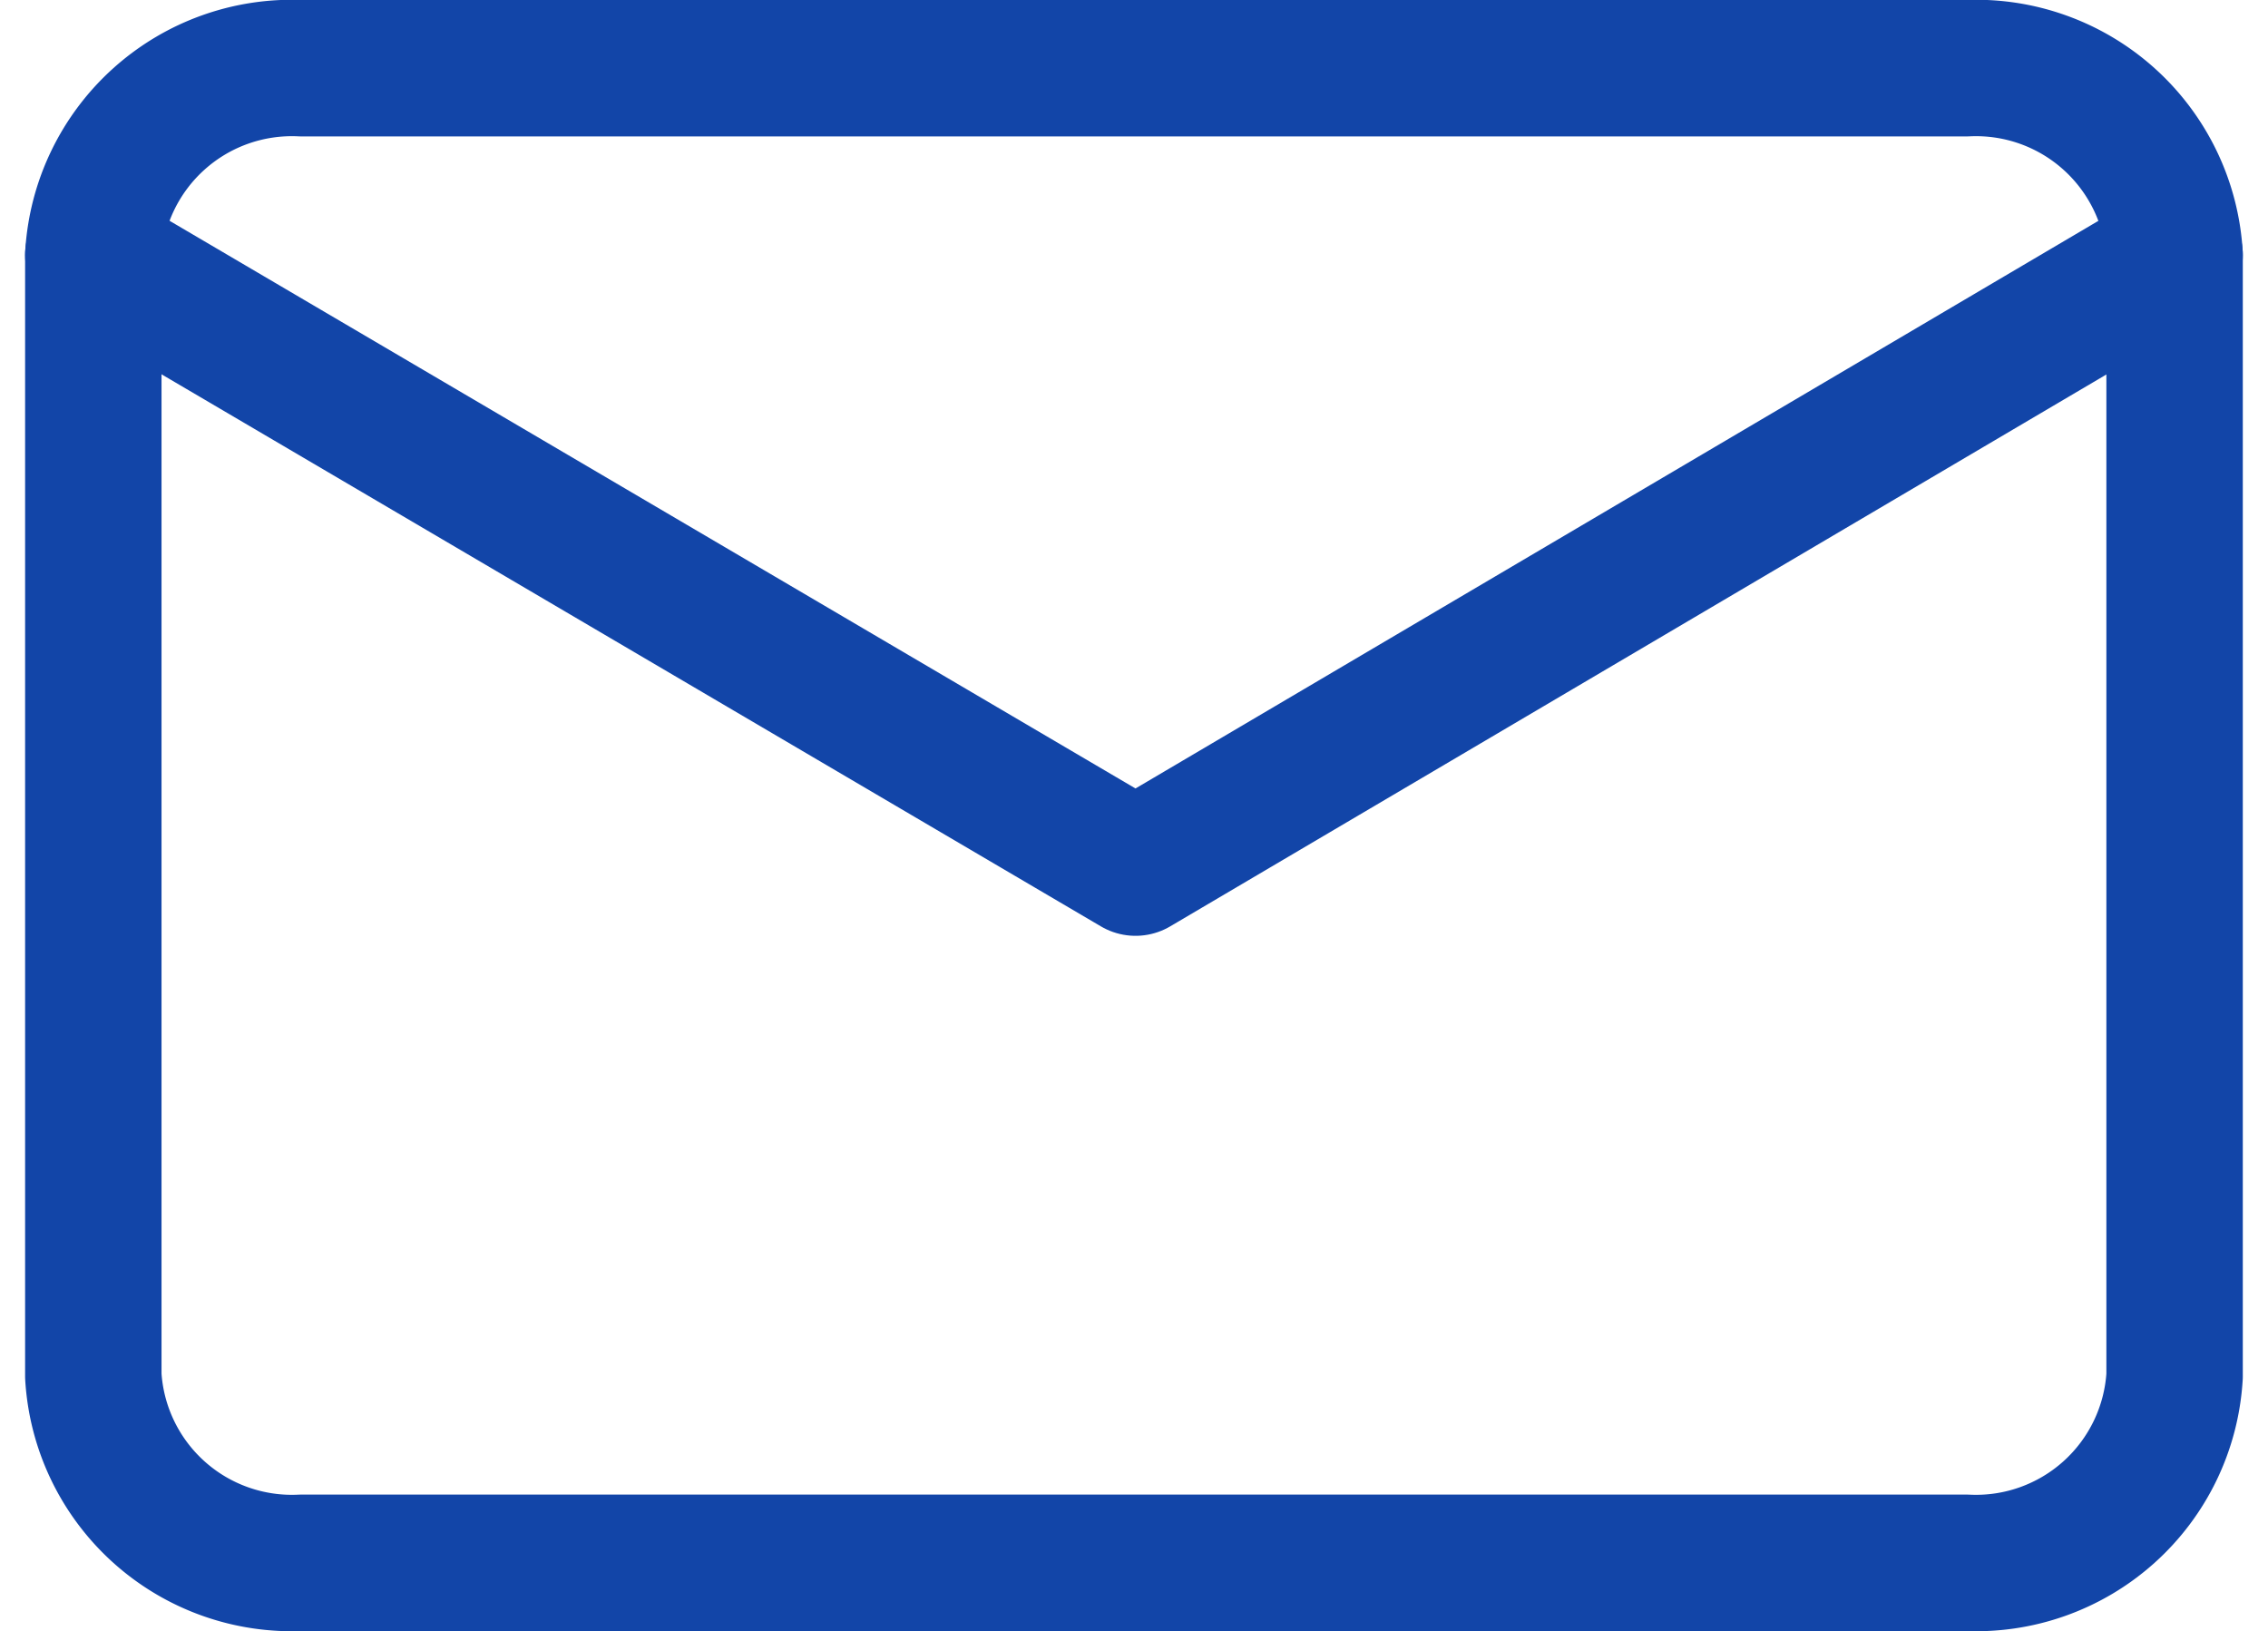
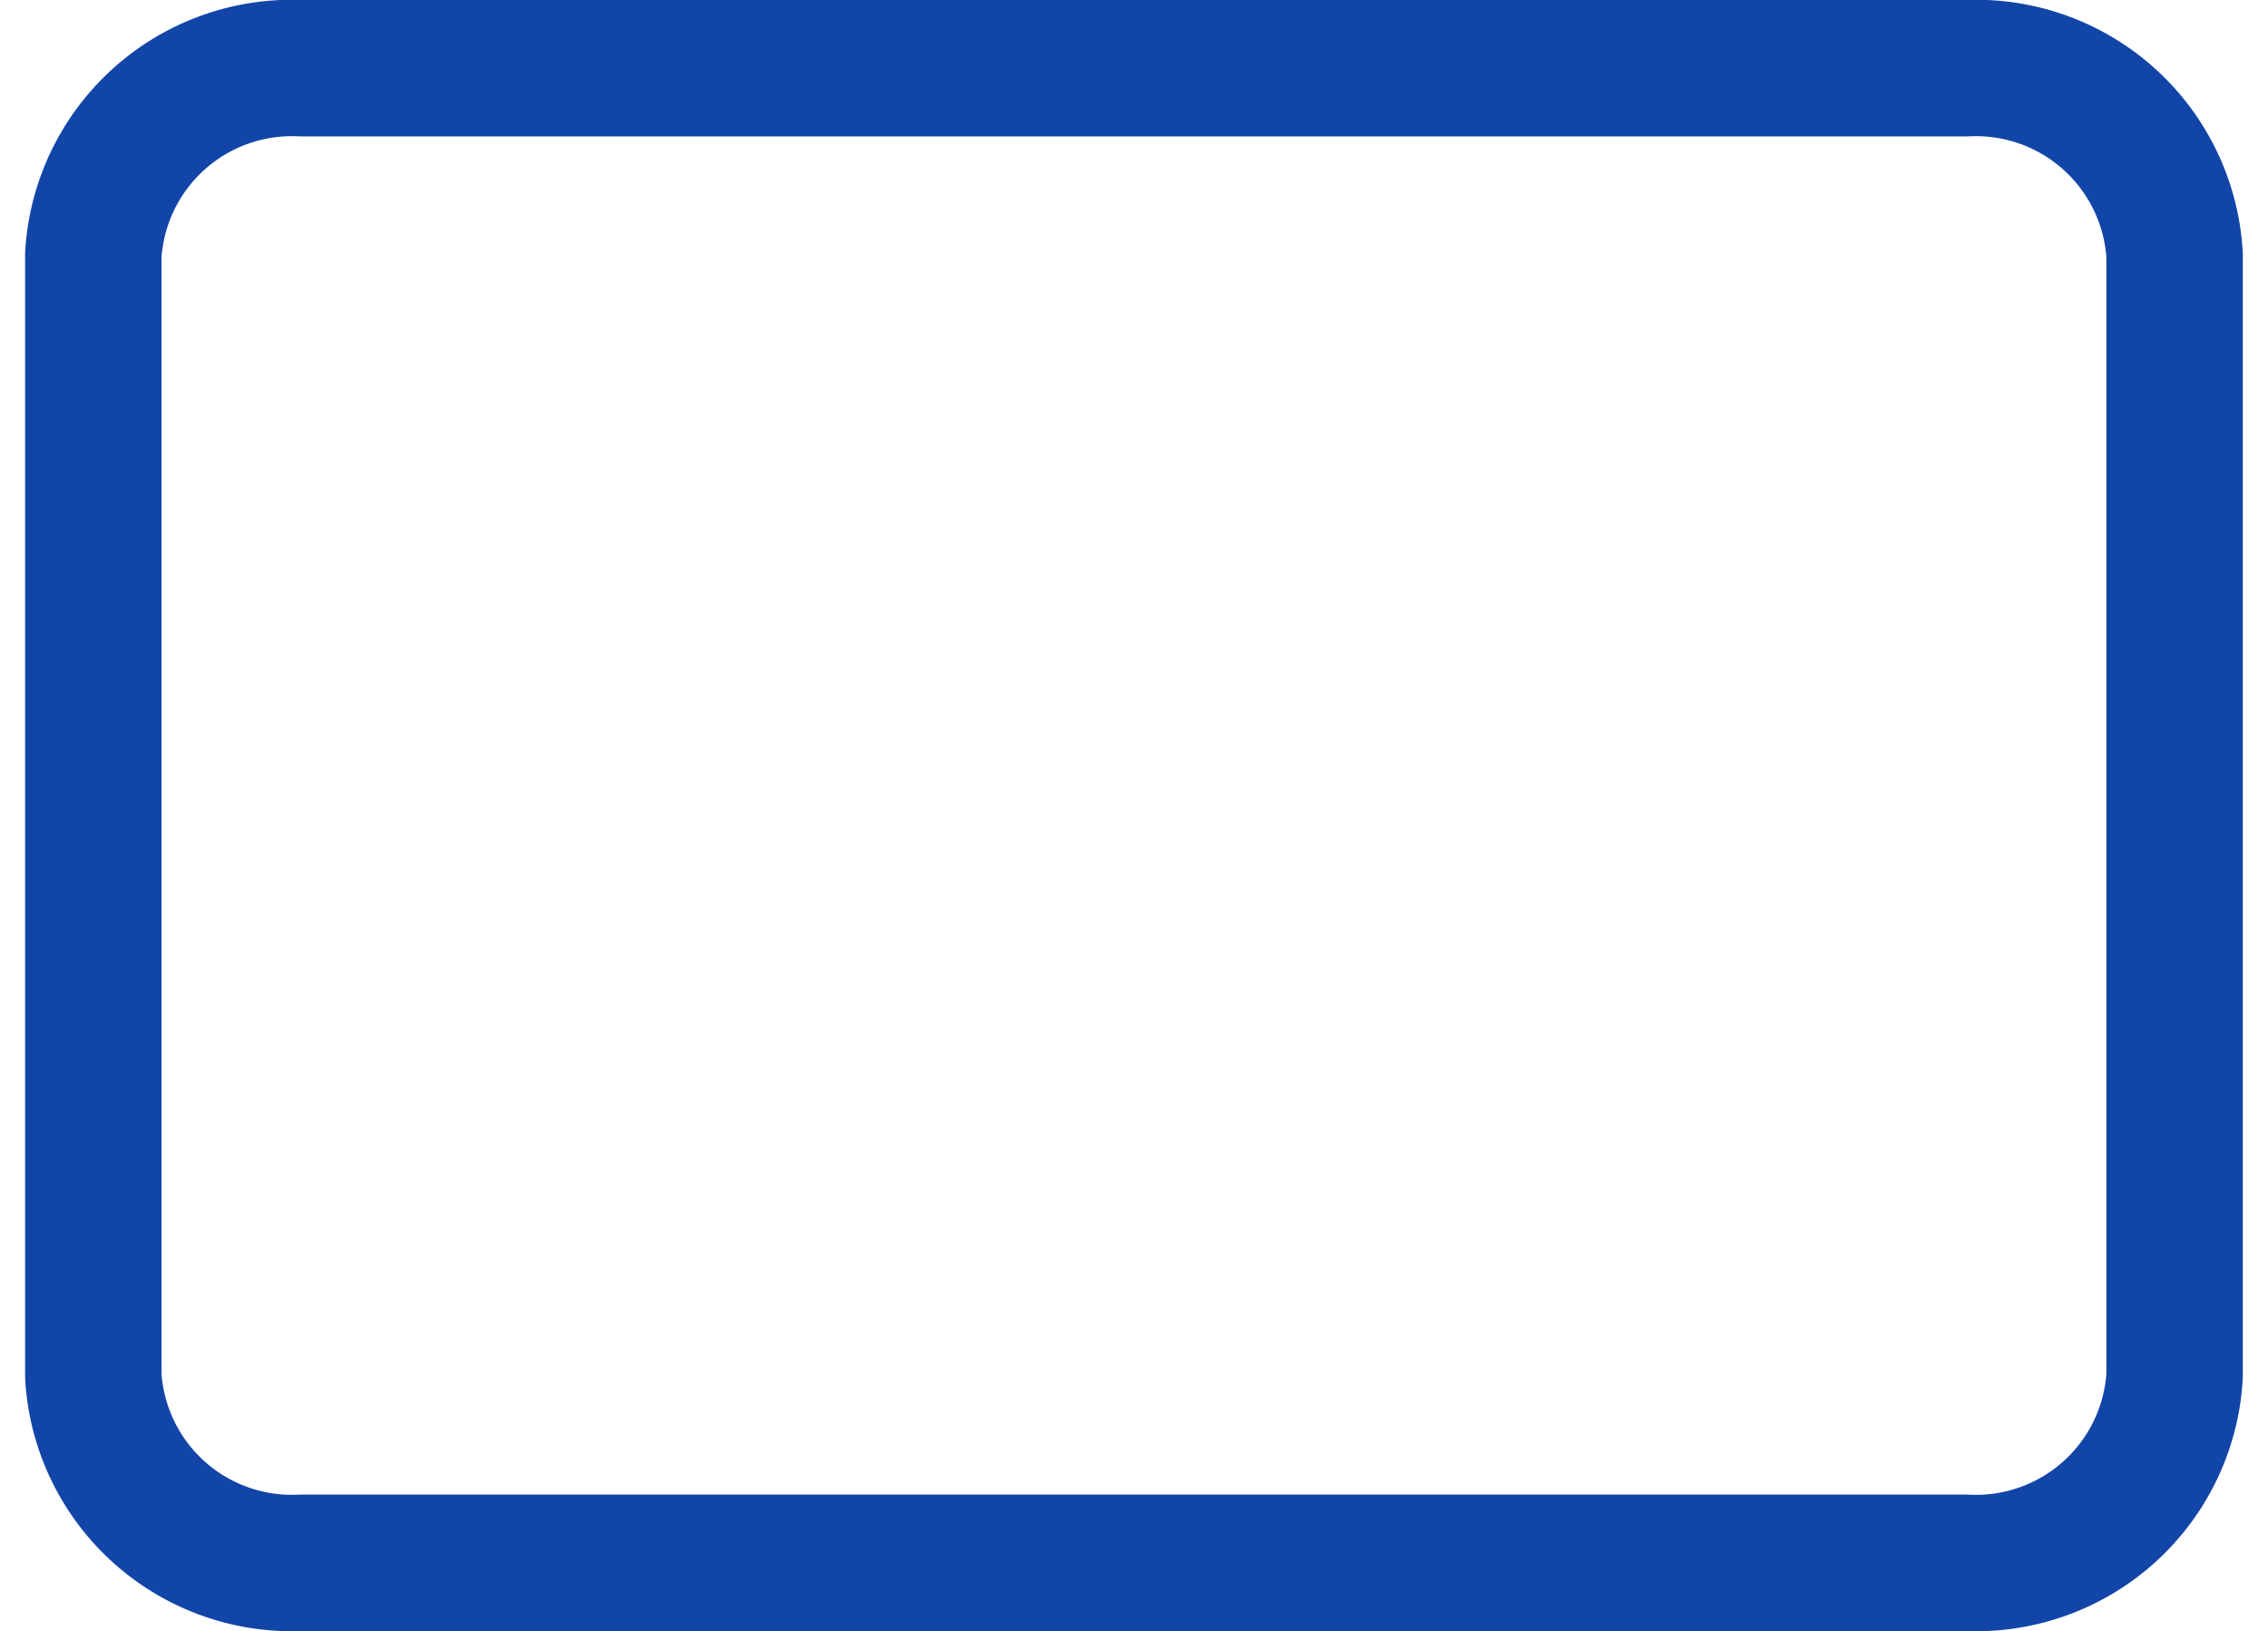
<svg xmlns="http://www.w3.org/2000/svg" width="24.936" height="17.935" viewBox="0 0 24.936 17.935">
  <g id="Group_102" data-name="Group 102" transform="translate(12574.909 8604.384)">
    <path id="Path_37" data-name="Path 37" d="M5.288,6H23.595a2.187,2.187,0,0,1,2.288,2.054V20.38a2.187,2.187,0,0,1-2.288,2.054H5.288A2.187,2.187,0,0,1,3,20.38V8.054A2.187,2.187,0,0,1,5.288,6Z" transform="translate(-12576.883 -8609.634)" fill="none" stroke="#1245a8" stroke-linecap="round" stroke-linejoin="round" stroke-width="1.5" />
-     <path id="Path_38" data-name="Path 38" d="M25.883,9,14.459,15.735,3,9" transform="translate(-12576.883 -8610.579)" fill="none" stroke="#1245a8" stroke-linecap="round" stroke-linejoin="round" stroke-width="1.5" />
  </g>
</svg>